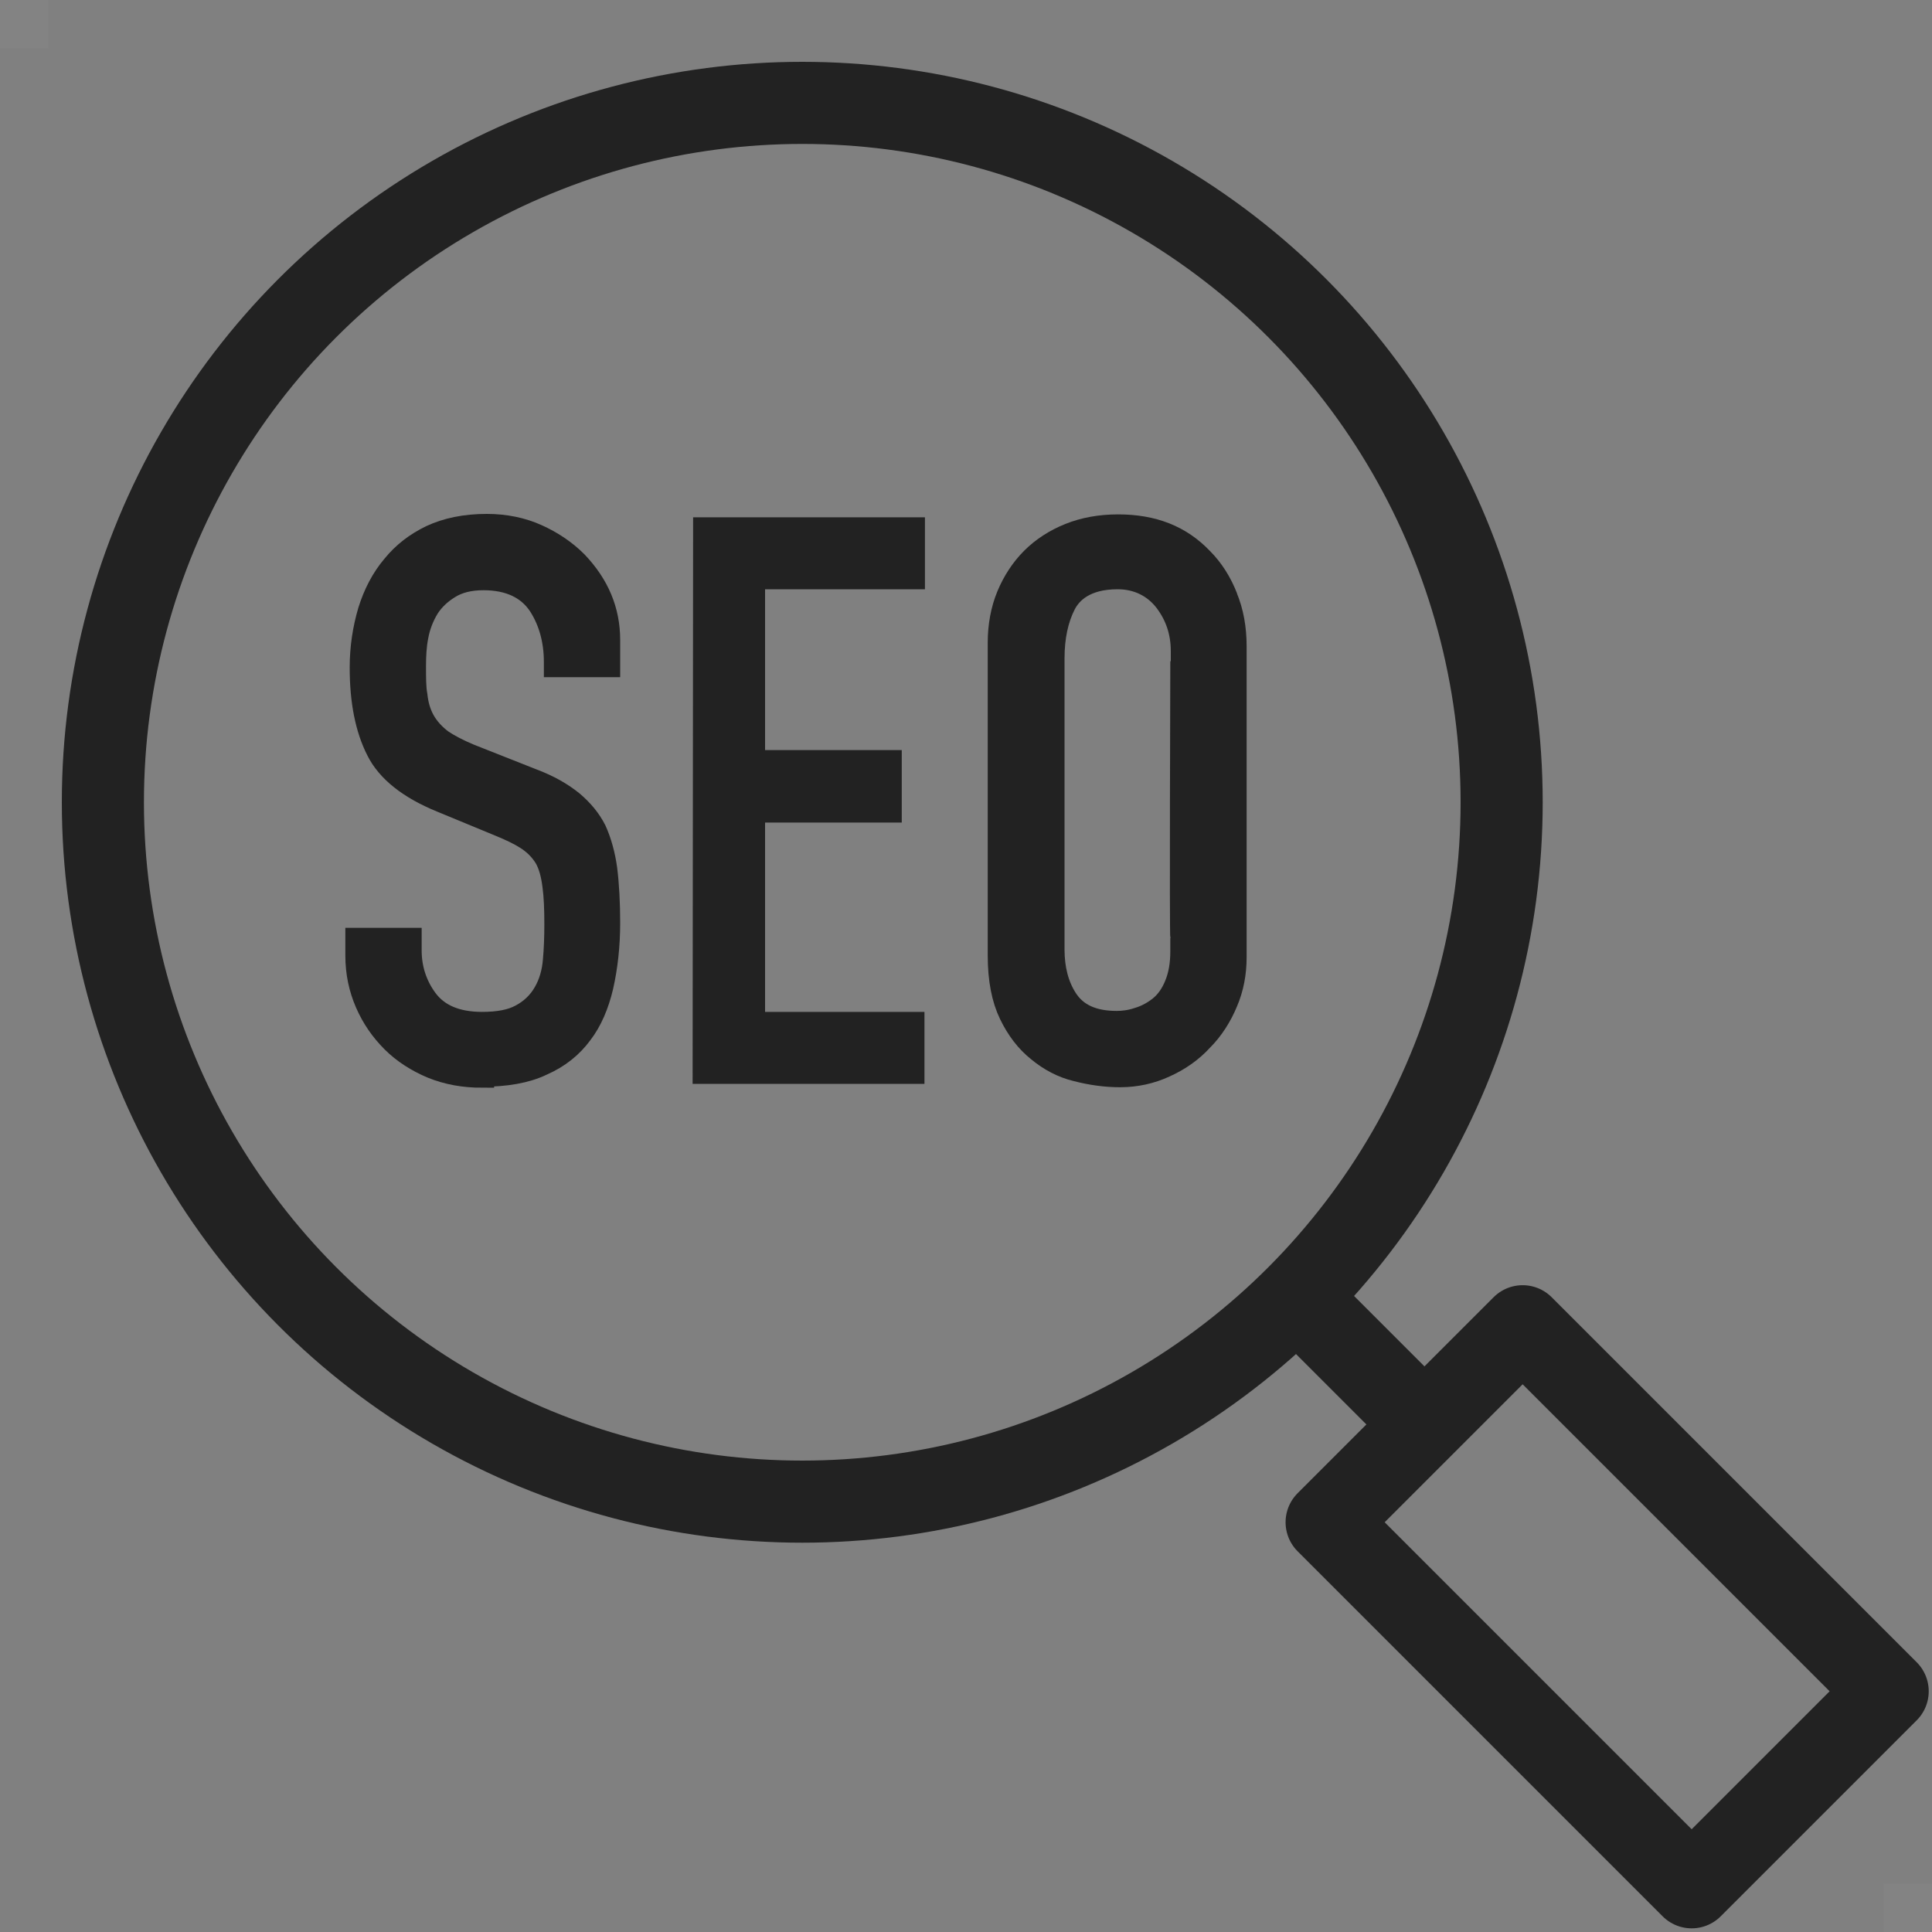
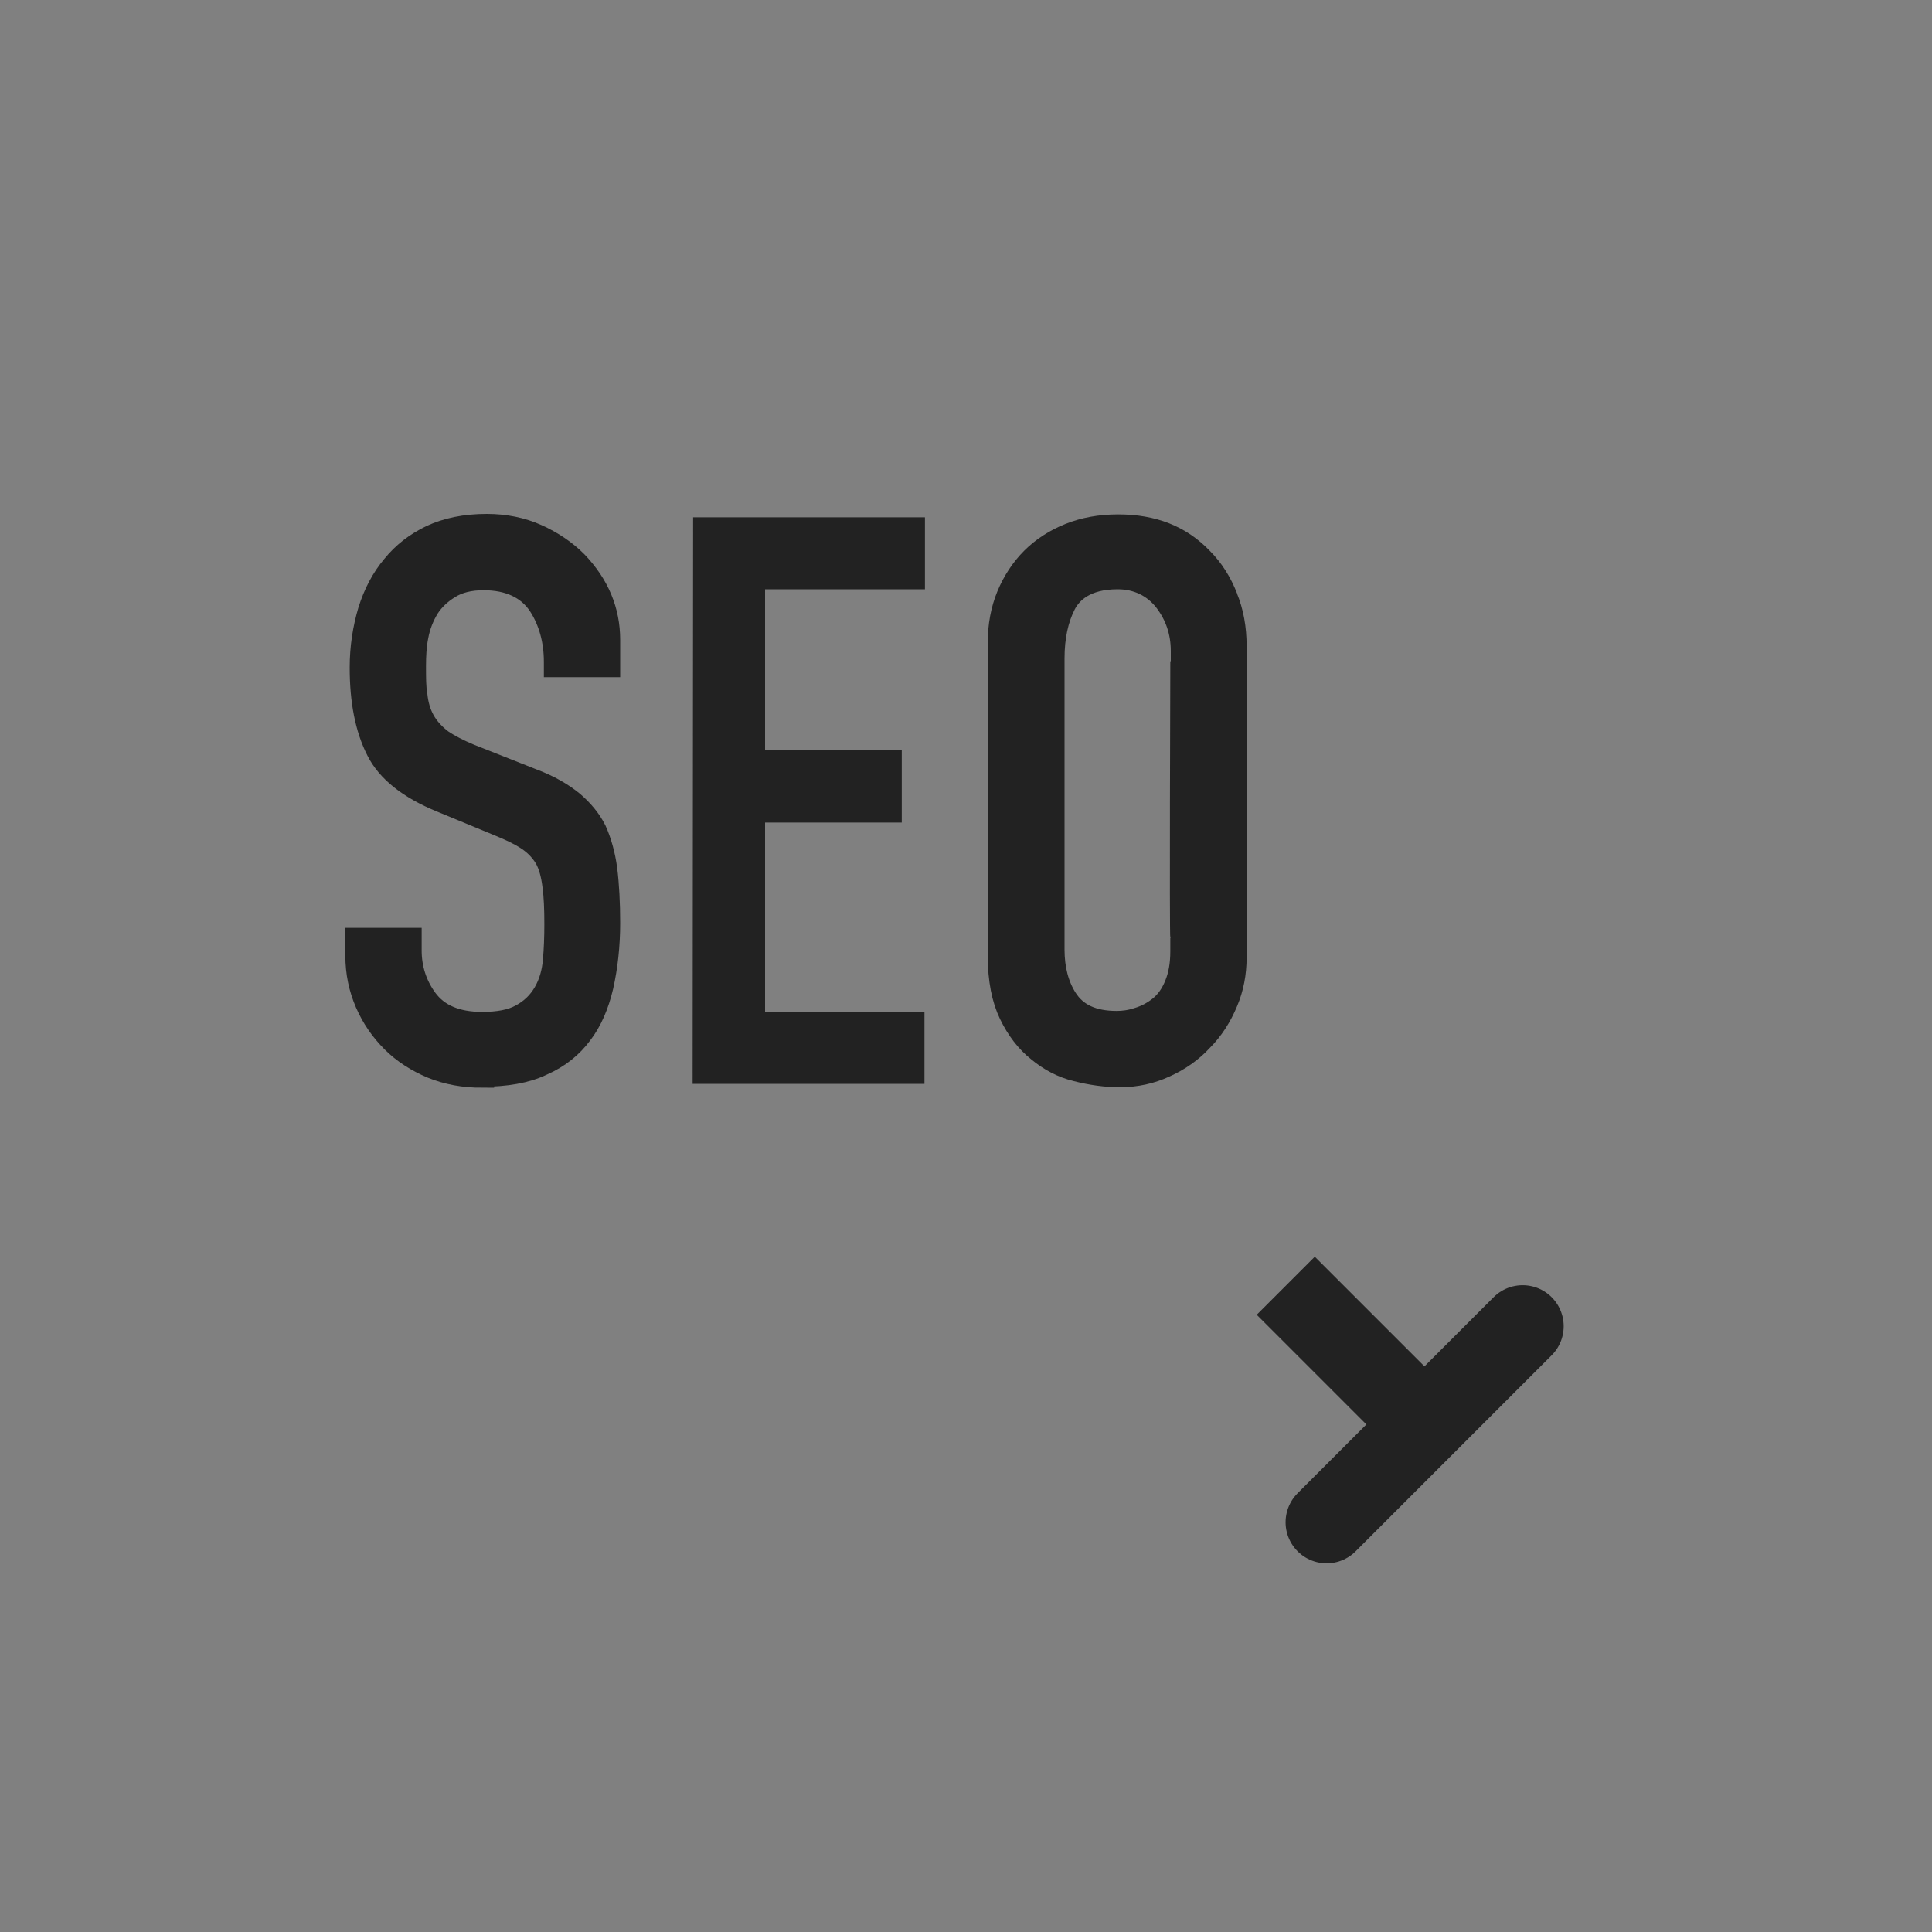
<svg xmlns="http://www.w3.org/2000/svg" viewBox="0 0 40 40">
  <rect x="0" y="0" width="40" height="40" fill="#808080" stroke="none" />
-   <path d="m0 0h1v1h-1z" fill="#fff" opacity=".03" />
-   <path d="m39 39h1v1h-1z" fill="#fff" opacity=".03" />
  <g stroke="#222">
    <path d="m25.38 12.38c-.12-.31-.29-.58-.51-.8-.44-.46-1-.68-1.72-.68-.37 0-.7.06-1 .18s-.56.29-.77.5-.38.47-.5.76-.18.62-.18.96v6.49c0 .49.08.89.23 1.2s.34.56.58.75c.23.19.49.33.78.4.31.08.61.12.9.12.33 0 .64-.07.92-.2.29-.13.55-.31.76-.54.22-.22.39-.49.51-.78.12-.28.18-.59.18-.92v-6.44c0-.37-.06-.71-.19-1.02zm-.9 1.38s-.02 5.64 0 5.66v.27c0 .28-.04.5-.12.7s-.19.36-.34.48c-.14.11-.29.19-.46.24-.15.05-.3.07-.44.07-.5 0-.85-.16-1.06-.49-.18-.28-.27-.63-.27-1.03v-6.03c0-.44.08-.82.24-1.13.13-.25.43-.55 1.11-.55.41 0 .76.17 1 .48.23.3.35.65.35 1.05v.26z" fill="#222" stroke-miterlimit="10" stroke-width=".5" />
    <path d="m9.98 22.27c-.37 0-.71-.06-1.03-.19-.31-.13-.59-.31-.81-.53-.23-.23-.41-.49-.54-.79s-.2-.62-.2-.98v-.32h1.08v.22c0 .37.11.72.33 1.02.24.33.63.5 1.17.5.34 0 .61-.05.81-.16.21-.11.38-.27.5-.48.11-.19.18-.42.2-.68.02-.22.03-.47.03-.74 0-.32-.01-.58-.04-.8-.03-.24-.08-.43-.17-.59-.11-.18-.25-.31-.41-.41-.14-.09-.33-.18-.55-.27l-1.21-.5c-.66-.27-1.1-.62-1.31-1.04-.23-.45-.34-1.02-.34-1.71 0-.41.06-.8.17-1.17.11-.35.27-.66.49-.92.21-.26.47-.46.78-.61.32-.15.7-.23 1.15-.23.37 0 .72.07 1.03.21s.58.32.81.55c.45.47.67 1 .67 1.6v.52h-1.08v-.07c0-.44-.11-.84-.32-1.17-.24-.37-.64-.56-1.18-.56-.29 0-.53.06-.72.18-.18.11-.33.25-.44.42-.11.18-.19.38-.23.6-.04.2-.05.41-.05.62 0 .25 0 .45.03.61.02.19.07.37.16.53s.22.3.38.42c.15.1.34.2.58.3l1.29.51c.35.13.62.29.83.46.2.17.36.36.47.58.1.22.18.5.22.8.04.32.06.7.06 1.11 0 .47-.05.91-.14 1.31-.09.38-.23.71-.43.97-.2.27-.46.48-.8.63-.33.16-.75.23-1.24.23z" fill="#222" stroke-miterlimit="10" stroke-width=".5" />
    <path d="m18.95 12v-1.09h-4.4l-.01 11.33h4.4v-1.09h-3.3v-4.32h2.83v-1.1h-2.83v-3.73z" fill="#222" stroke-miterlimit="10" stroke-width=".4" />
-     <circle cx="16.61" cy="16.61" fill="none" r="14.48" stroke-linecap="round" stroke-linejoin="round" stroke-width="1.7" />
-     <path d="m30.41 27.93h5.74v10.69h-5.74z" fill="none" stroke-linecap="round" stroke-linejoin="round" stroke-width="1.7" transform="matrix(.707 -.707 .707 .707 -13.78 33.27)" />
+     <path d="m30.41 27.93h5.74h-5.74z" fill="none" stroke-linecap="round" stroke-linejoin="round" stroke-width="1.7" transform="matrix(.707 -.707 .707 .707 -13.78 33.27)" />
    <path d="m26.62 26.62 2.85 2.85" fill="none" stroke-linejoin="round" stroke-width="1.7" />
  </g>
</svg>